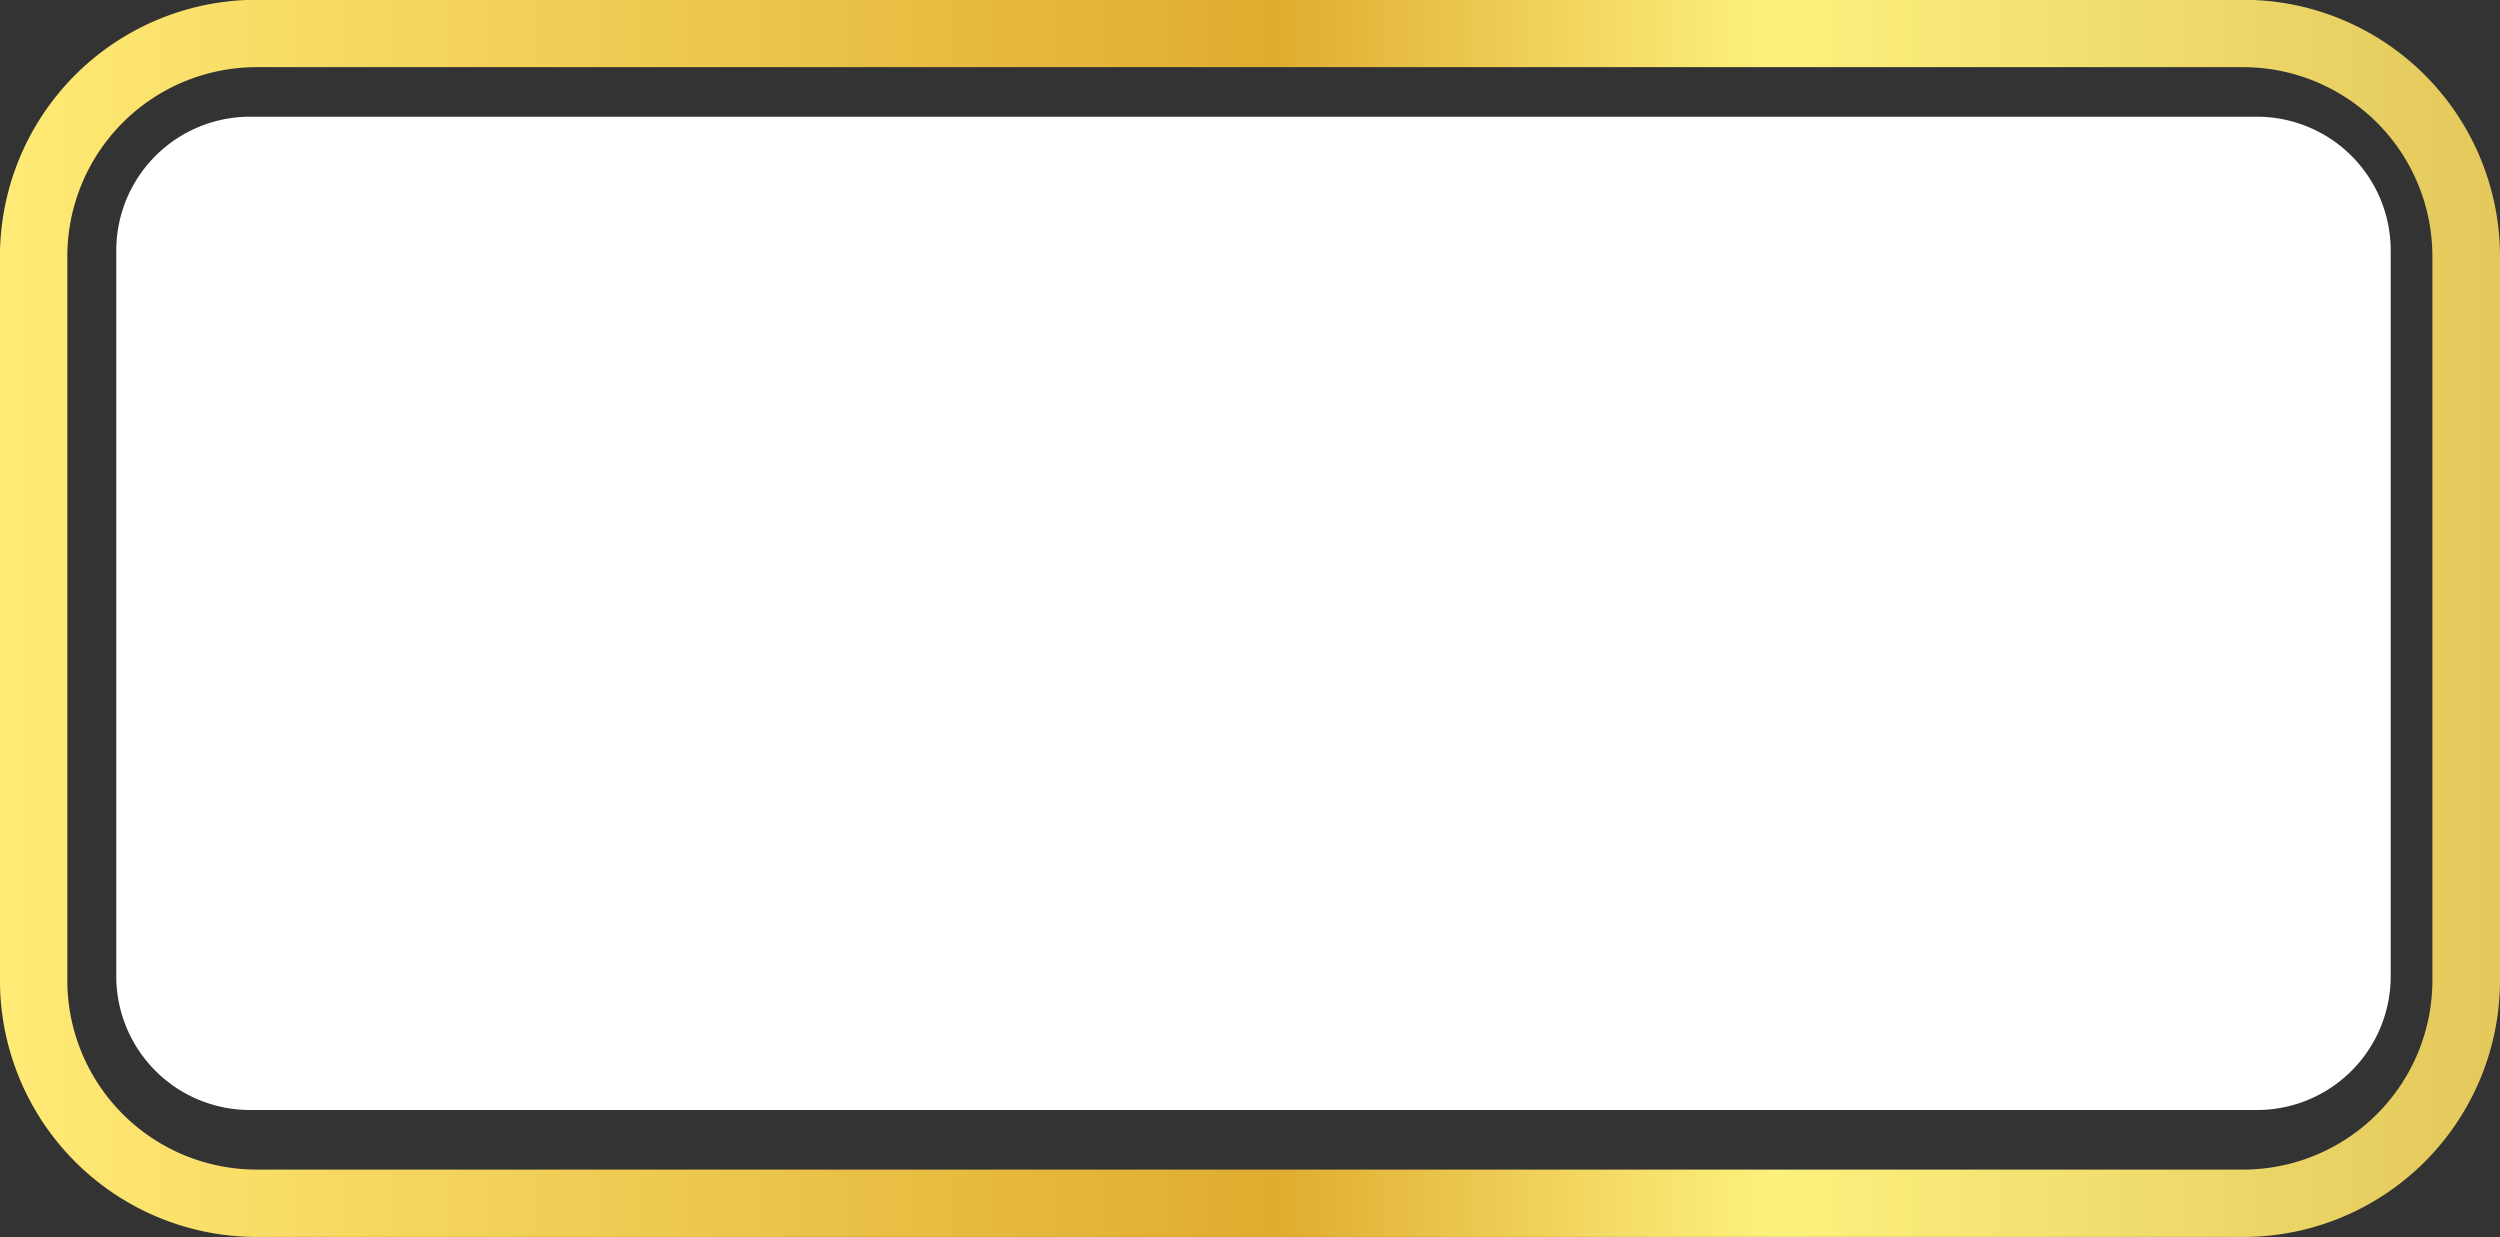
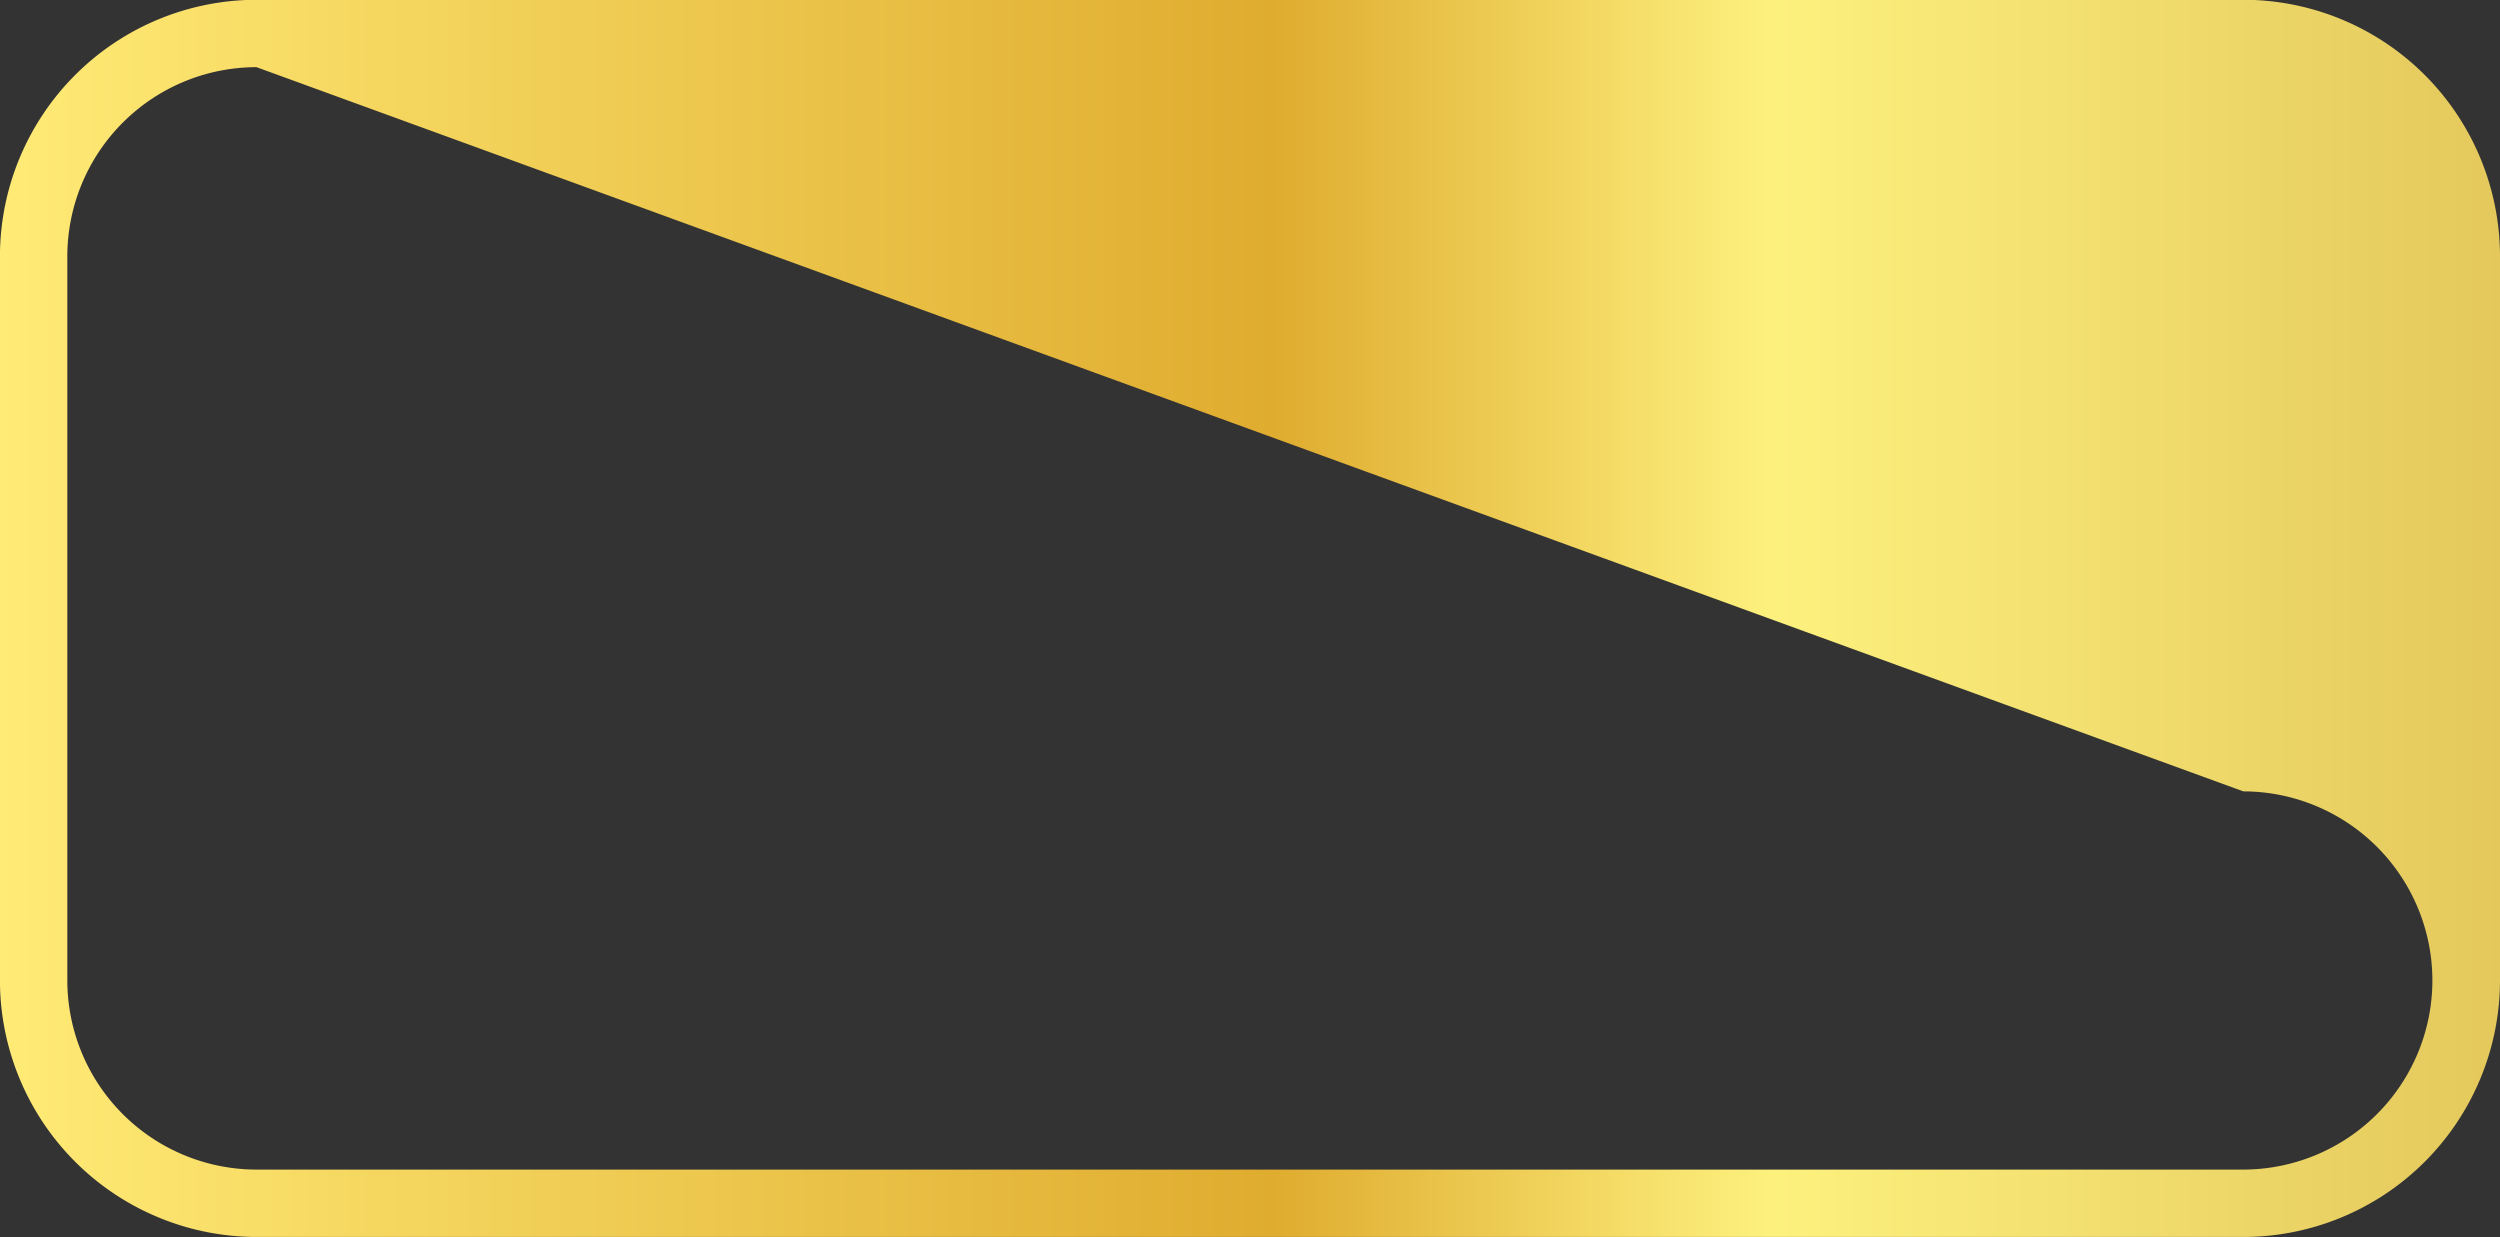
<svg xmlns="http://www.w3.org/2000/svg" xmlns:xlink="http://www.w3.org/1999/xlink" data-name="Layer 1" height="224.9" preserveAspectRatio="xMidYMid meet" version="1.0" viewBox="24.5 150.2 454.5 224.9" width="454.5" zoomAndPan="magnify">
  <rect x="24.5" y="150.2" width="454.5" height="224.9" fill="#333333" stroke="none" />
  <defs>
    <linearGradient gradientUnits="userSpaceOnUse" id="a" x1="24.49" x2="478.96" xlink:actuate="onLoad" xlink:show="other" xlink:type="simple" y1="262.62" y2="262.62">
      <stop offset="0" stop-color="#ffeb76" />
      <stop offset=".15" stop-color="#f5d760" />
      <stop offset=".51" stop-color="#dfac2f" />
      <stop offset=".65" stop-color="#f5dd68" />
      <stop offset=".71" stop-color="#fdf17e" />
      <stop offset="1" stop-color="#e4c85c" />
    </linearGradient>
  </defs>
-   <path d="M432.33,375.08H71.13a46.69,46.69,0,0,1-46.64-46.63V196.79a46.69,46.69,0,0,1,46.64-46.63h361.2A46.69,46.69,0,0,1,479,196.79V328.45A46.69,46.69,0,0,1,432.33,375.08ZM71.13,162.41a34.42,34.42,0,0,0-34.39,34.38V328.45a34.42,34.42,0,0,0,34.39,34.38h361.2a34.42,34.42,0,0,0,34.38-34.38V196.79a34.42,34.42,0,0,0-34.38-34.38Z" fill="url(#a)" />
+   <path d="M432.33,375.08H71.13a46.69,46.69,0,0,1-46.64-46.63V196.79a46.69,46.69,0,0,1,46.64-46.63h361.2A46.69,46.69,0,0,1,479,196.79V328.45A46.69,46.69,0,0,1,432.33,375.08ZM71.13,162.41a34.42,34.42,0,0,0-34.39,34.38V328.45a34.42,34.42,0,0,0,34.39,34.38h361.2a34.42,34.42,0,0,0,34.38-34.38a34.42,34.42,0,0,0-34.38-34.38Z" fill="url(#a)" />
  <g id="change1_1">
-     <path d="M434.83,352H69.93a24.32,24.32,0,0,1-24.29-24.29v-132a24.32,24.32,0,0,1,24.29-24.29h364.9a24.32,24.32,0,0,1,24.3,24.29v132A24.32,24.32,0,0,1,434.83,352Z" fill="#fff" />
-   </g>
+     </g>
</svg>